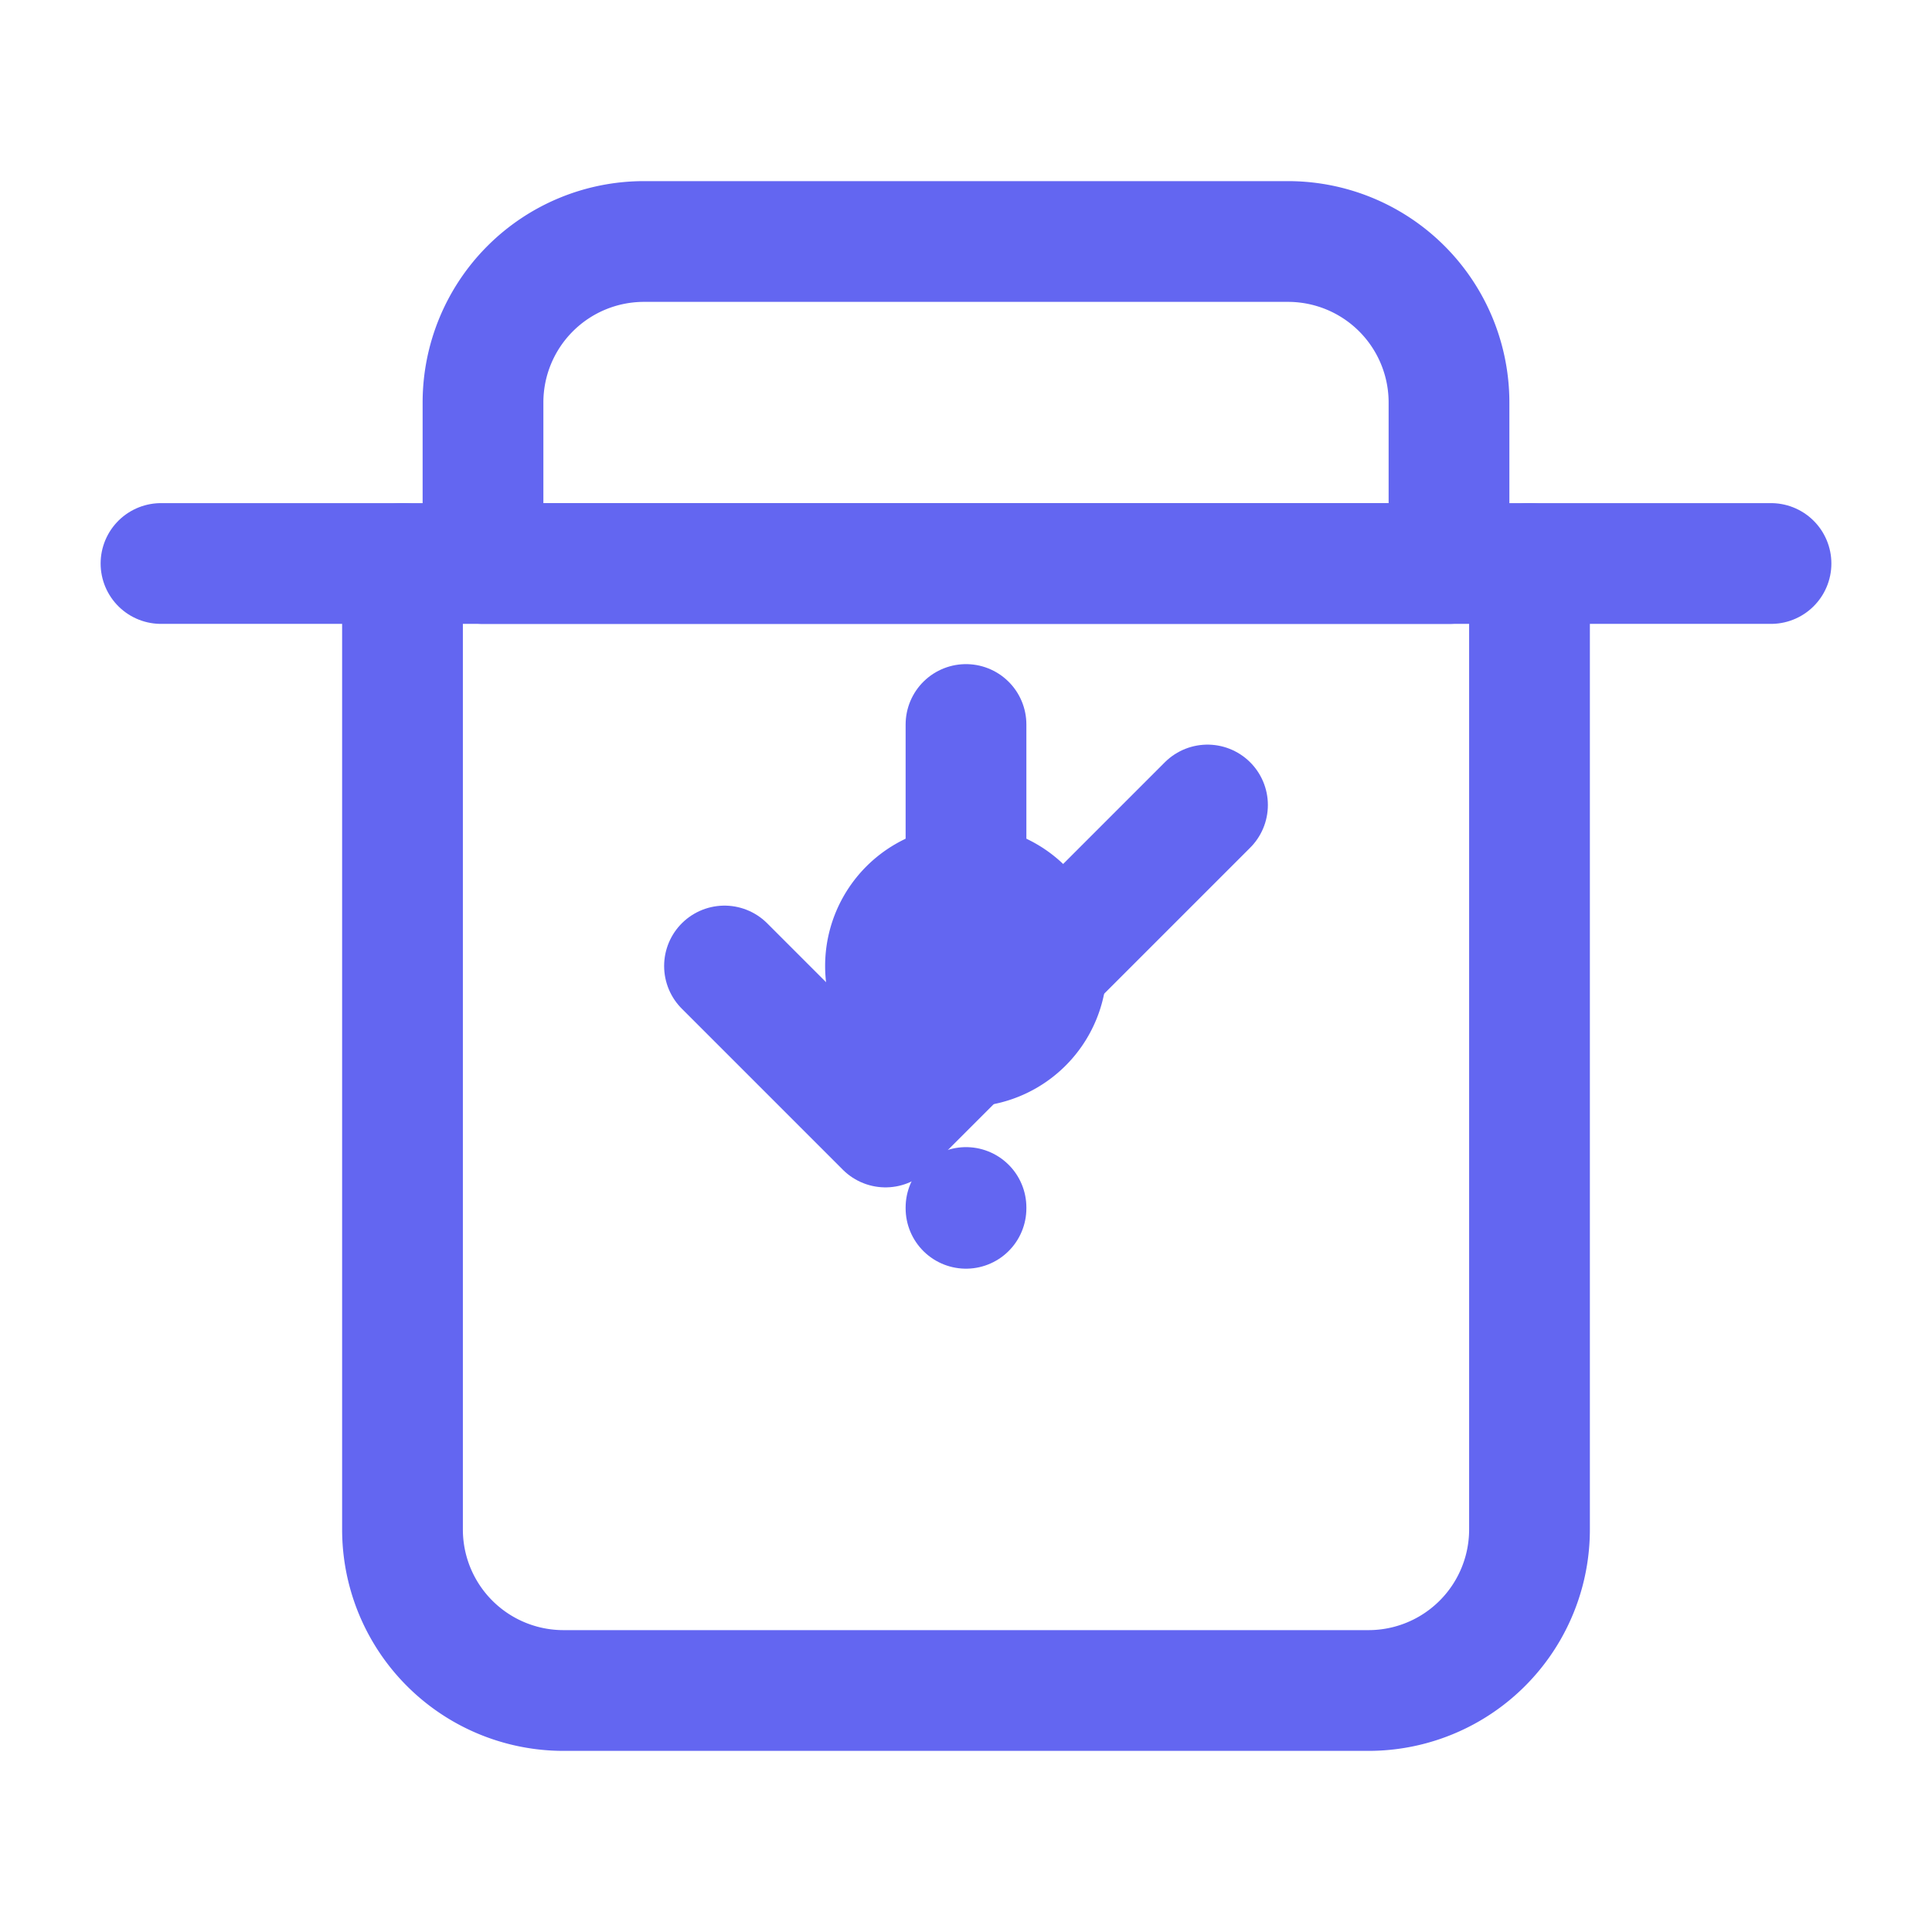
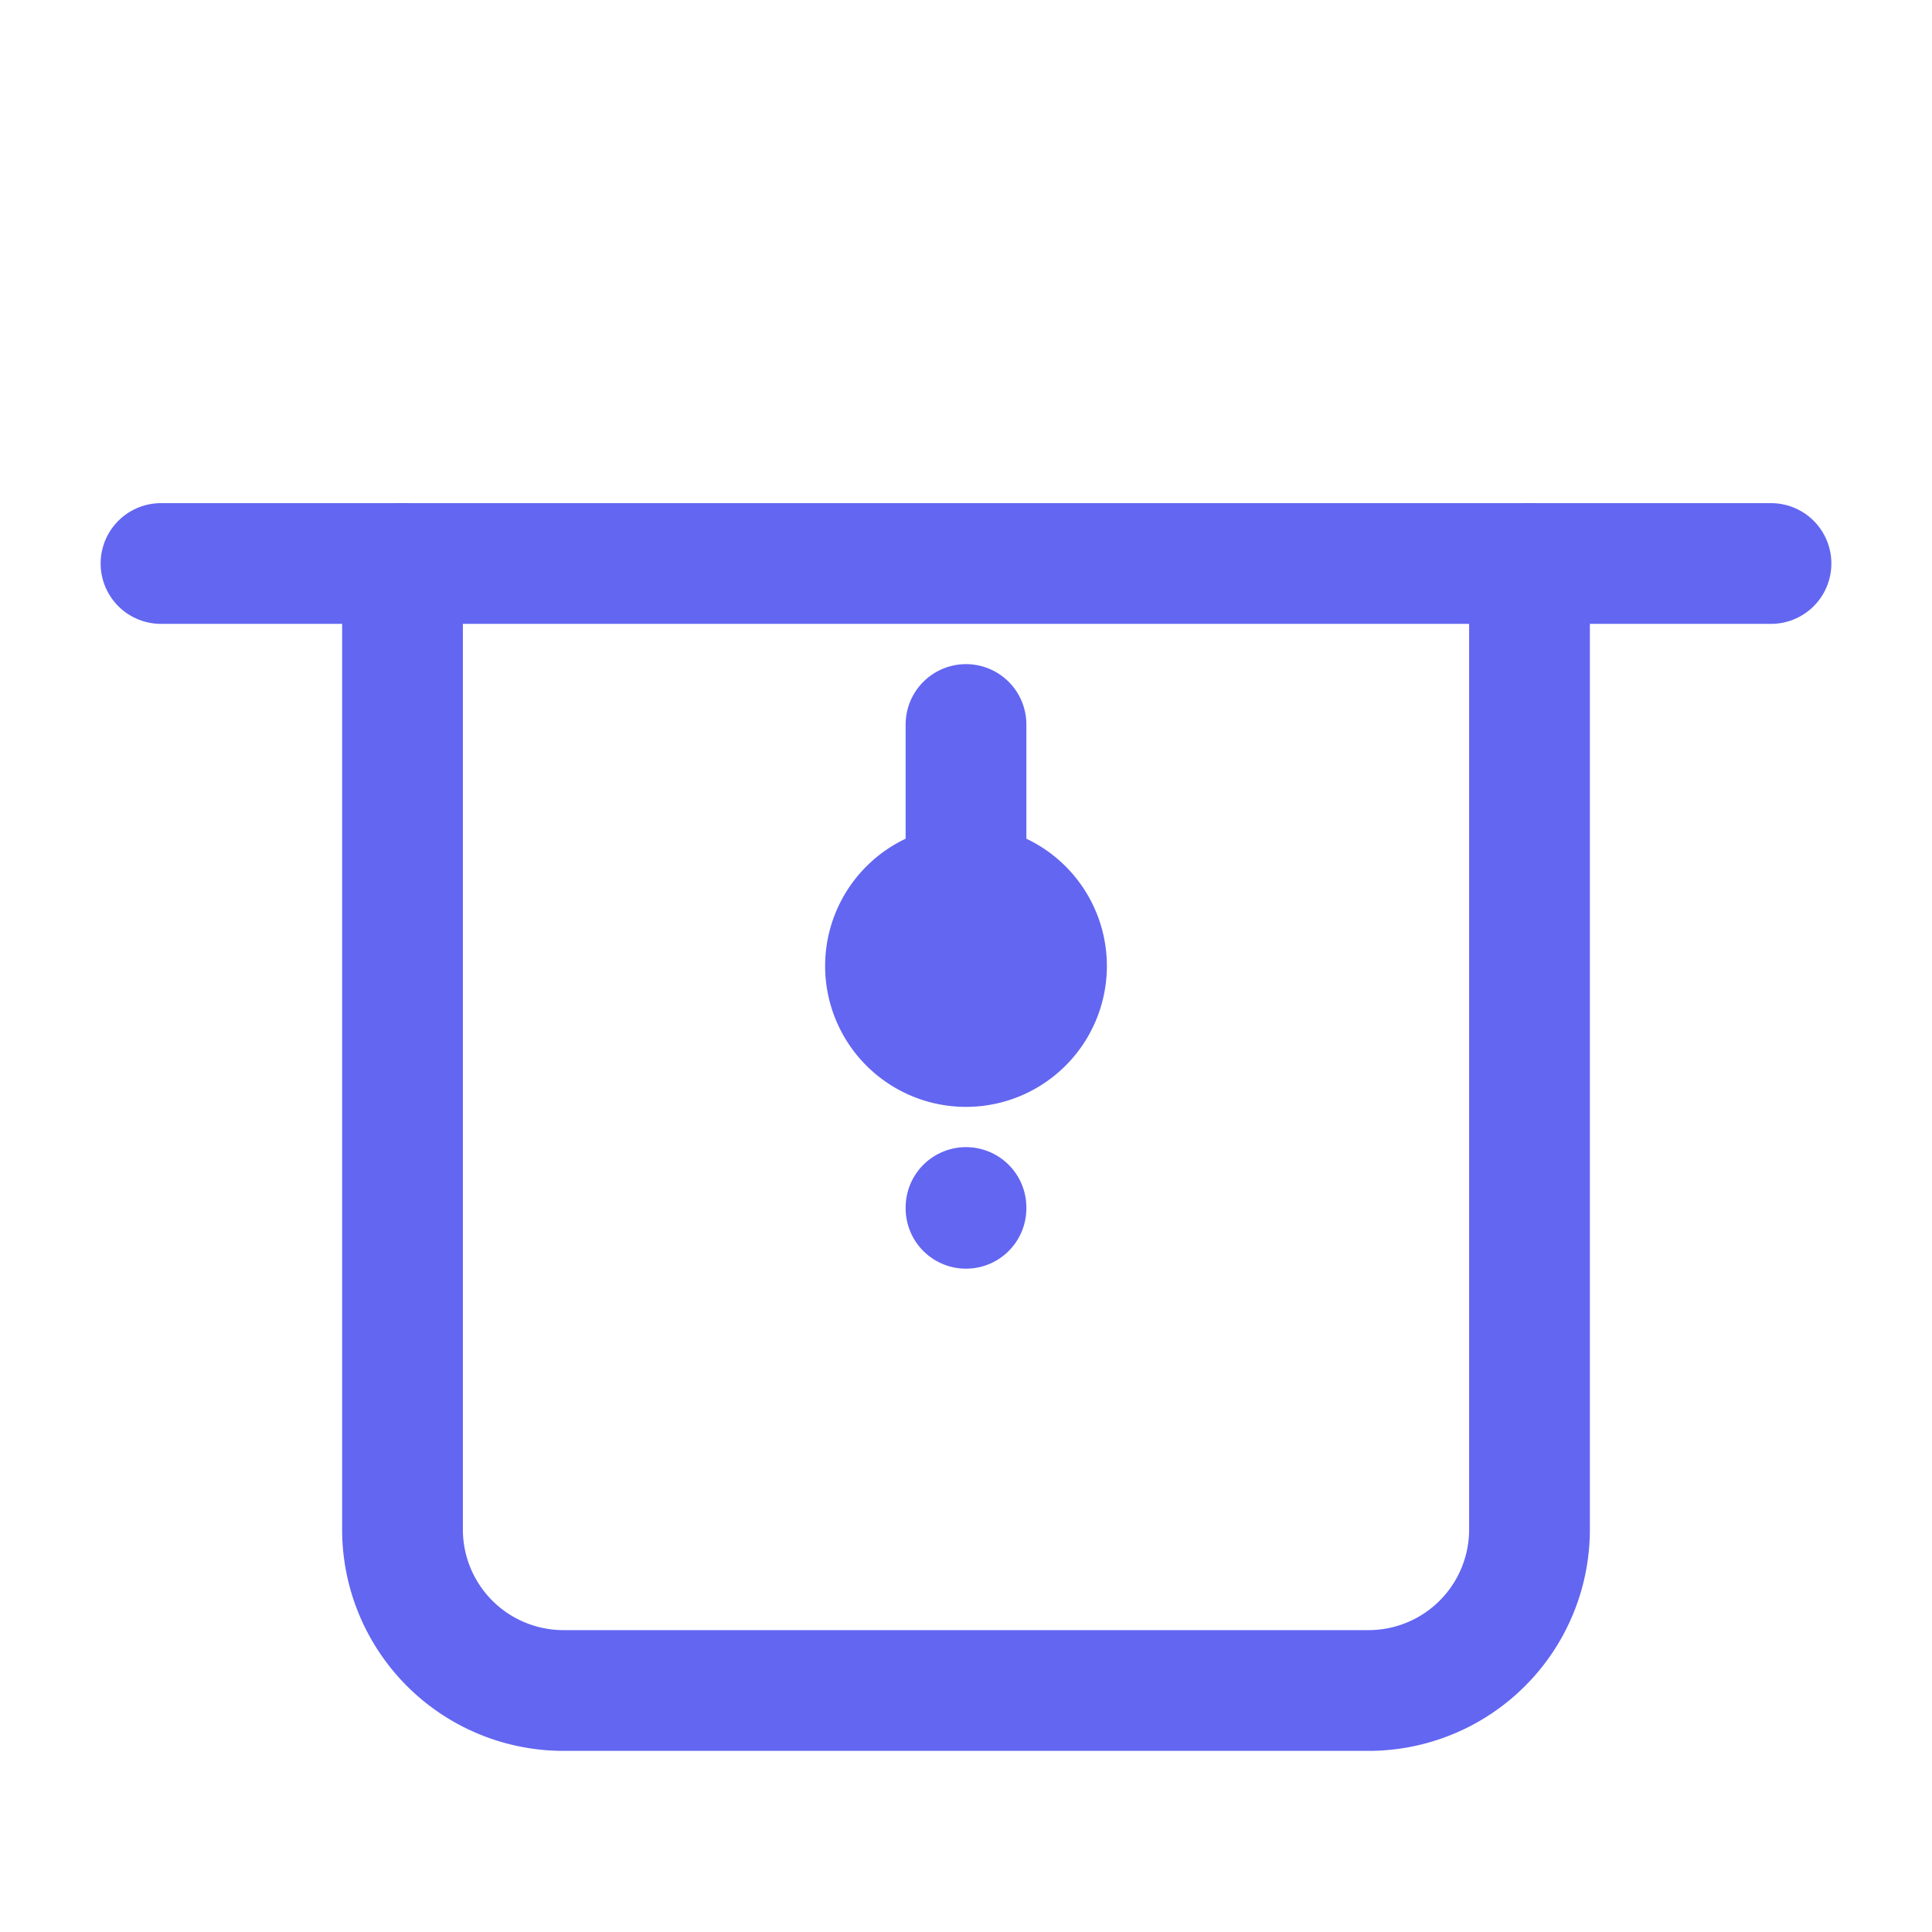
<svg xmlns="http://www.w3.org/2000/svg" viewBox="0 0 24 24" fill="none" stroke="#6366f1" stroke-width="1.5" stroke-linecap="round" stroke-linejoin="round">
-   <path d="M9 12l2 2 4-4" />
  <path d="M5 7v12a2 2 0 0 0 2 2h10a2 2 0 0 0 2-2V7" />
  <path d="M22 7H2" />
-   <path d="M16 3H8a2 2 0 0 0-2 2v2h12V5a2 2 0 0 0-2-2z" />
  <path d="M12 12m-1 0a1 1 0 1 0 2 0a1 1 0 1 0 -2 0" />
  <path d="M12 9v3" />
  <path d="M12 15v.01" />
</svg>